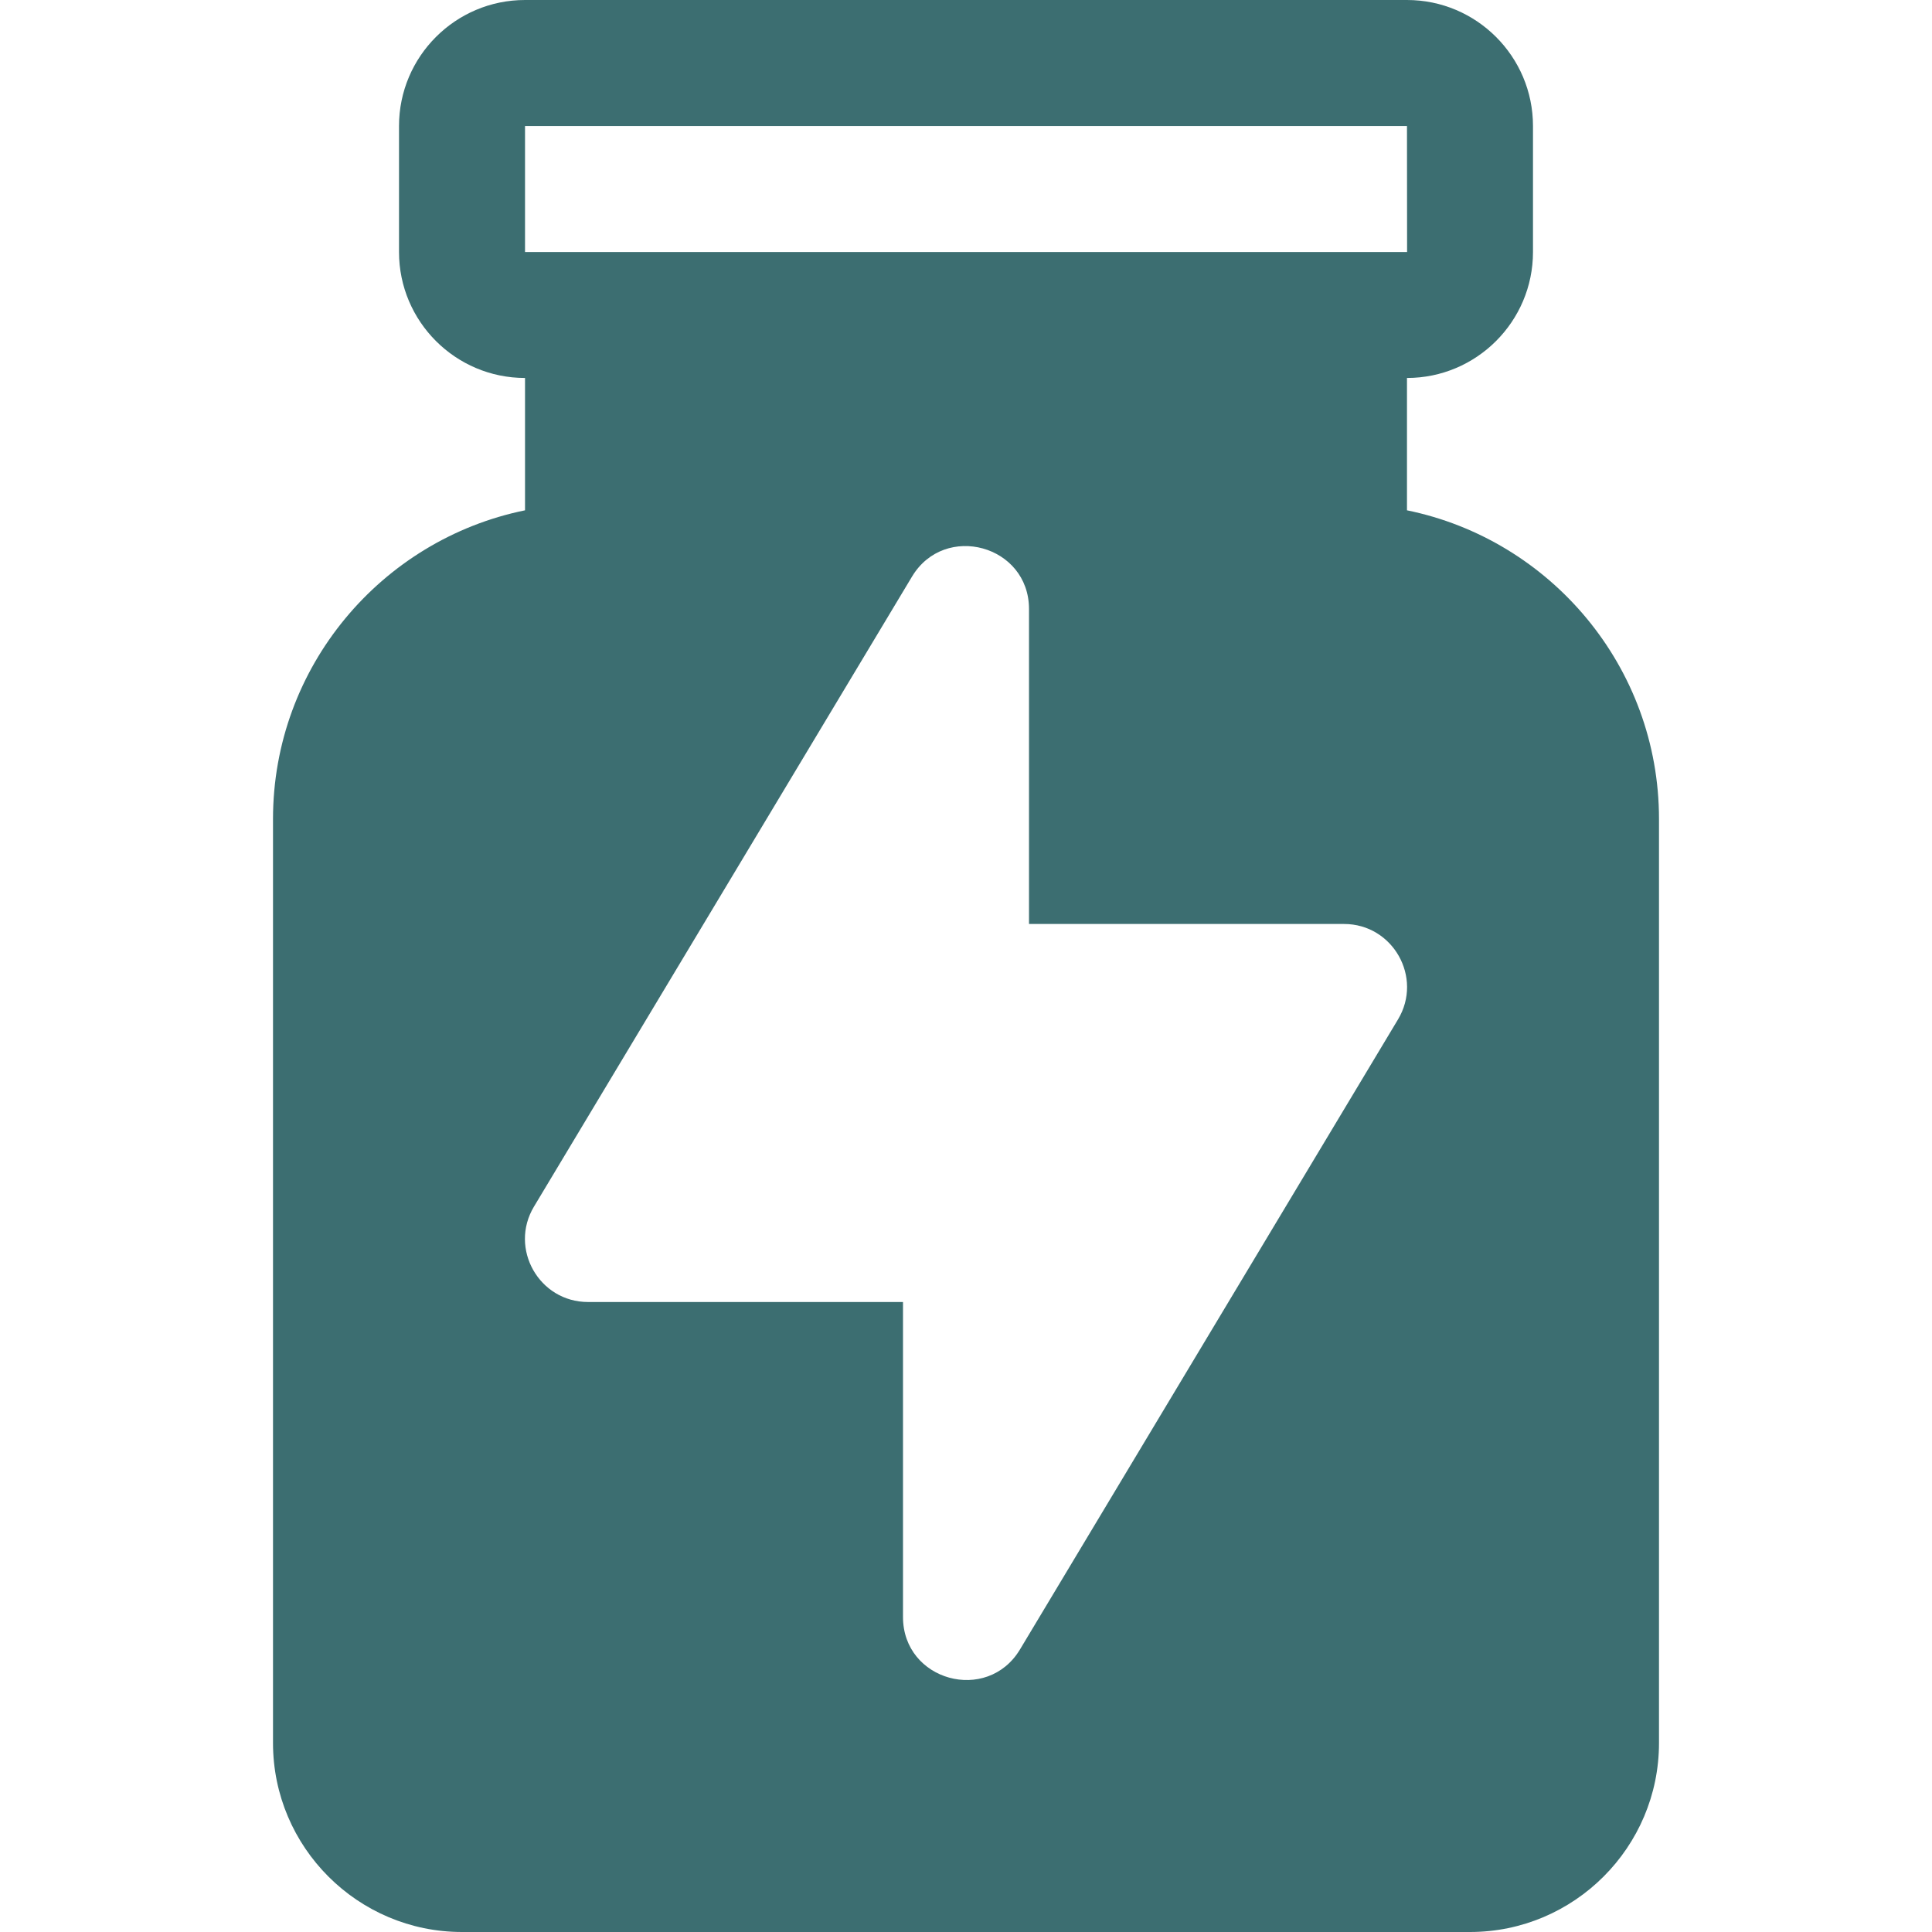
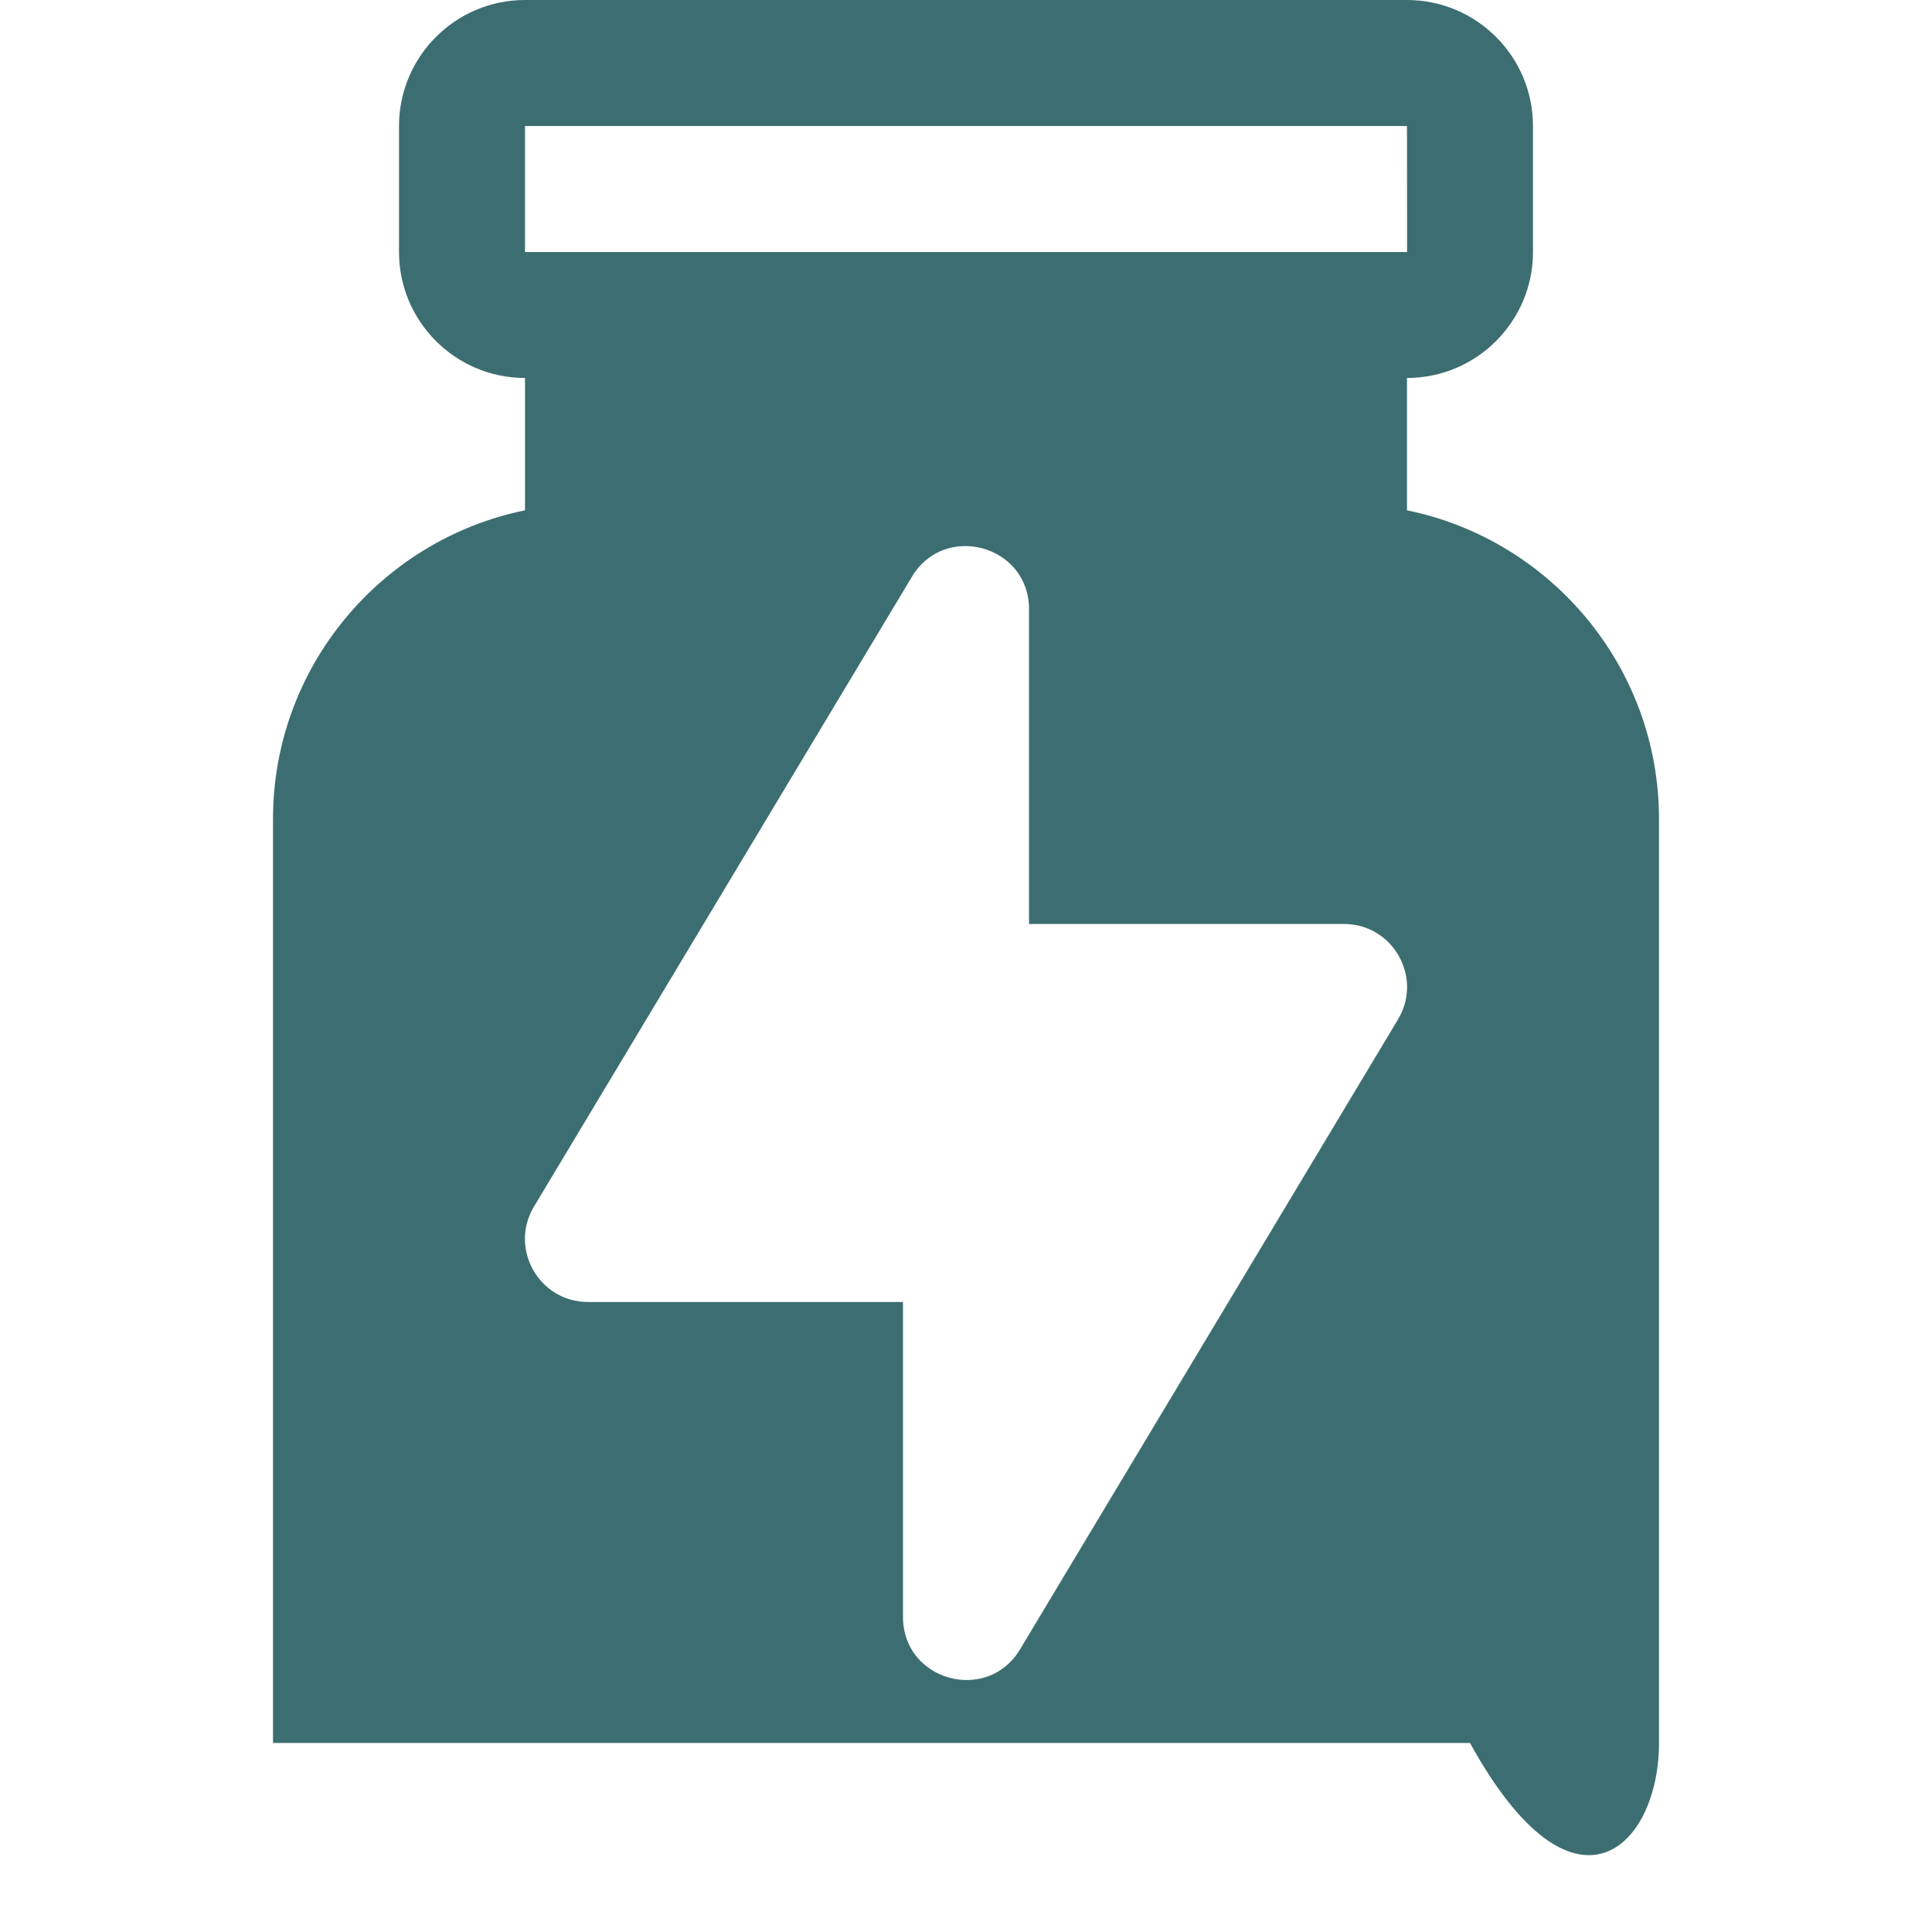
<svg xmlns="http://www.w3.org/2000/svg" width="36" height="36" viewBox="0 0 36 36" fill="none">
-   <path d="M26.217 9.509V7.043C27.512 7.043 28.565 5.99 28.565 4.696V2.348C28.565 1.053 27.512 0 26.217 0H9.783C8.488 0 7.435 1.053 7.435 2.348V4.696C7.435 5.99 8.488 7.043 9.783 7.043V9.509C7.107 10.055 5.087 12.426 5.087 15.261V32.478C5.087 34.42 6.667 36 8.609 36H27.391C29.333 36 30.913 34.42 30.913 32.478V15.261C30.913 12.426 28.893 10.055 26.217 9.509ZM9.783 2.348H26.217L26.219 4.696C12.454 4.696 12.246 4.696 9.783 4.696L9.783 2.348ZM26.05 18.995L19.006 30.735C18.396 31.751 16.826 31.322 16.826 30.13V24.261H10.957C10.045 24.261 9.481 23.264 9.95 22.483L16.994 10.744C17.604 9.729 19.174 10.159 19.174 11.348V17.217H25.044C25.955 17.217 26.519 18.214 26.05 18.995Z" fill="#3C6E71" />
+   <path d="M26.217 9.509V7.043C27.512 7.043 28.565 5.99 28.565 4.696V2.348C28.565 1.053 27.512 0 26.217 0H9.783C8.488 0 7.435 1.053 7.435 2.348V4.696C7.435 5.99 8.488 7.043 9.783 7.043V9.509C7.107 10.055 5.087 12.426 5.087 15.261V32.478H27.391C29.333 36 30.913 34.42 30.913 32.478V15.261C30.913 12.426 28.893 10.055 26.217 9.509ZM9.783 2.348H26.217L26.219 4.696C12.454 4.696 12.246 4.696 9.783 4.696L9.783 2.348ZM26.05 18.995L19.006 30.735C18.396 31.751 16.826 31.322 16.826 30.13V24.261H10.957C10.045 24.261 9.481 23.264 9.95 22.483L16.994 10.744C17.604 9.729 19.174 10.159 19.174 11.348V17.217H25.044C25.955 17.217 26.519 18.214 26.05 18.995Z" fill="#3C6E71" />
</svg>